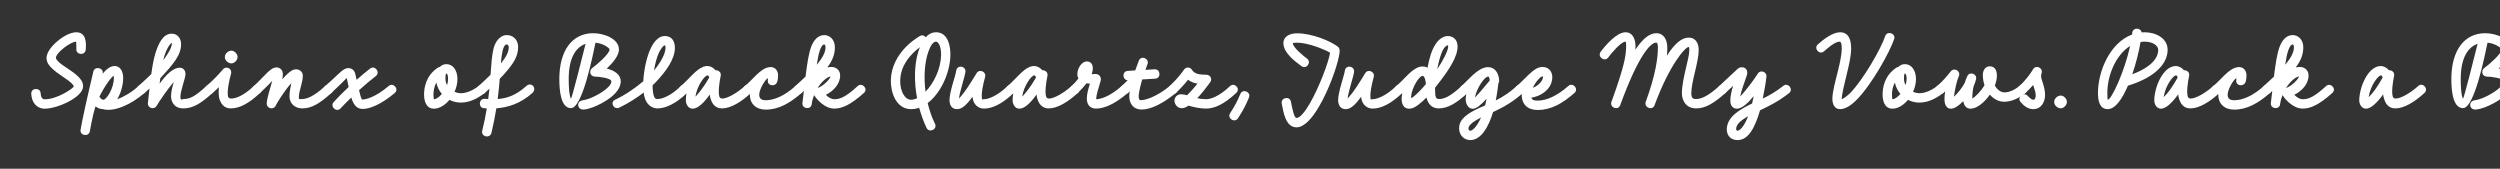
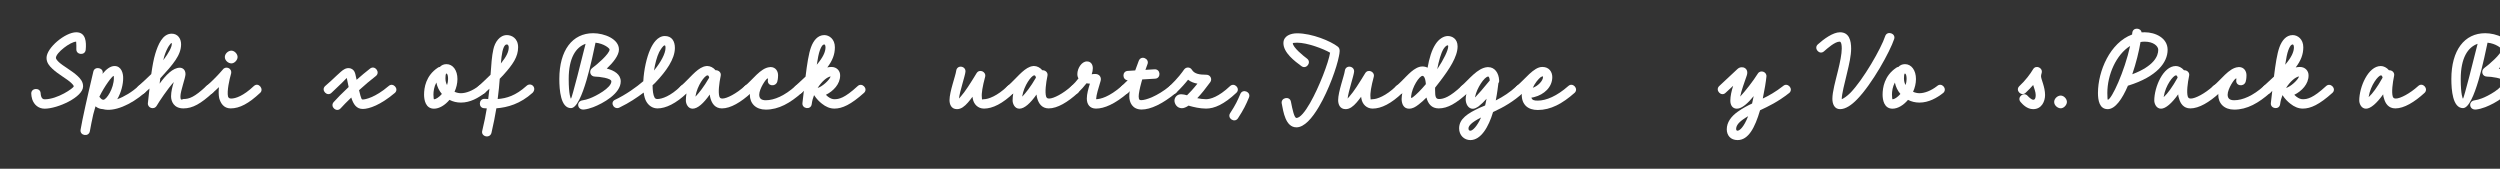
<svg xmlns="http://www.w3.org/2000/svg" width="4000" height="270" viewBox="0 0 4000 270" fill="none">
  <rect x="0" y="0" width="4000" height="270" fill="#333333" stroke="none" />
  <g clip-path="url(#clip0_88_5074)">
    <path d="M3961.62 175.239C3950.52 176.289 3948.87 162.039 3959.22 160.539C3962.82 159.939 3966.87 159.039 3970.92 157.389C3980.67 153.789 4005.42 140.589 4005.42 130.239C4005.42 124.839 3985.02 122.589 3979.62 122.589C3971.67 122.589 3969.72 114.639 3973.32 110.289L3973.47 110.139C3973.62 109.989 3973.62 109.989 3973.77 109.839C3974.22 109.389 3974.82 108.789 3975.42 108.339C3981.87 103.839 4002.57 85.989 4002.57 79.239C4002.57 77.139 3993.27 69.639 3980.07 68.289C3975.57 88.989 3959.22 172.989 3940.77 172.989C3924.27 172.989 3922.17 144.039 3922.17 126.339C3922.17 80.289 3943.17 53.139 3976.32 53.139C3994.17 53.139 4017.57 62.289 4017.57 79.239C4017.57 88.839 4007.82 100.539 3998.07 109.689C4010.07 112.689 4020.42 118.989 4020.42 130.239C4020.42 149.739 3992.22 165.339 3976.32 171.489C3971.07 173.439 3966.12 174.789 3961.62 175.239ZM3937.17 126.339C3937.17 151.989 3940.47 157.989 3940.77 157.989C3942.12 157.989 3958.92 91.239 3964.17 70.089C3948.72 75.489 3937.17 92.439 3937.17 126.339Z" fill="white" />
    <path d="M3830.6 121.089C3828.05 133.239 3826.4 147.489 3828.35 154.239C3829.1 156.339 3830 157.689 3833.3 157.689C3840.35 157.689 3855.8 149.739 3869 137.739C3876.2 130.839 3886.1 141.939 3879.35 148.539C3863 163.539 3846.35 173.439 3832.55 173.439C3821.45 173.439 3816.5 165.339 3814.4 157.539C3813.65 155.739 3813.2 153.489 3813.05 150.939C3803 165.039 3793.1 173.889 3785.6 173.889C3777.95 173.889 3774.8 165.639 3774.8 160.839C3774.8 139.539 3788.9 105.639 3809.3 105.639C3813.65 105.639 3818.75 108.039 3822.35 112.389C3827 112.089 3831.65 115.839 3830.6 121.089ZM3789.95 154.689C3789.8 155.439 3789.8 155.439 3790.25 154.989C3795.95 149.889 3803.6 139.539 3812.15 124.239C3811.4 120.639 3810.2 120.639 3809.45 120.639C3805.25 120.639 3792.8 136.389 3789.95 154.689Z" fill="white" />
    <path d="M3622.13 137.589C3628.13 132.189 3633.53 127.239 3638.33 122.589C3640.73 102.939 3643.28 85.839 3647.18 75.339C3650.93 65.139 3657.68 56.139 3668.33 56.139C3676.28 56.139 3685.28 62.589 3685.28 75.639C3685.28 87.339 3681.23 97.239 3673.13 107.889C3675.23 107.439 3677.48 107.139 3679.88 107.139C3688.43 107.139 3693.83 113.589 3693.68 120.639C3693.83 134.439 3682.73 145.839 3670.88 151.689C3671.93 152.739 3672.98 153.639 3674.03 154.539C3678.23 157.839 3681.68 158.739 3684.53 158.739C3691.58 158.739 3700.58 157.239 3721.58 137.889C3728.48 131.139 3738.83 141.789 3732.08 148.389C3710.93 167.439 3696.98 173.739 3684.53 173.739C3677.18 173.739 3670.58 170.739 3664.58 165.939C3660.53 162.789 3656.18 158.589 3652.13 152.439L3651.98 152.139C3650.18 156.639 3648.83 161.589 3648.23 166.539C3647.03 176.439 3632.18 174.189 3633.38 164.739C3634.13 158.289 3634.88 151.839 3635.63 145.389C3634.43 146.439 3633.23 147.639 3632.03 148.689C3624.83 155.139 3614.93 144.039 3622.13 137.589ZM3661.28 80.439C3659.48 85.239 3657.83 93.339 3656.33 103.539C3666.08 91.989 3670.28 83.289 3670.28 75.639C3670.28 71.439 3668.48 71.139 3668.33 71.139C3667.28 71.139 3664.73 71.139 3661.28 80.439ZM3678.53 122.289C3672.53 123.189 3664.28 130.389 3657.68 140.739C3664.73 138.789 3676.43 128.439 3678.53 122.289Z" fill="white" />
    <path d="M3541.27 137.589C3552.82 128.739 3566.32 108.489 3581.02 107.439H3581.17C3581.62 107.289 3581.92 107.289 3581.62 107.289C3581.92 107.289 3582.07 107.289 3582.37 107.289C3582.52 107.289 3582.67 107.289 3582.82 107.289C3590.62 107.589 3594.37 114.039 3594.37 120.339C3594.37 125.289 3593.62 129.339 3593.02 130.989C3589.87 139.539 3576.82 137.739 3578.02 128.139C3578.02 127.839 3578.02 127.239 3578.17 126.639C3578.32 126.189 3578.32 125.439 3577.87 125.439C3575.17 125.439 3564.22 142.089 3564.22 151.539C3564.22 157.989 3568.12 160.389 3574.72 160.389C3588.22 160.389 3604.87 153.189 3622.12 137.739C3629.47 130.539 3639.37 141.939 3632.17 148.539C3613.87 164.739 3595.42 175.389 3574.72 175.389C3558.67 175.389 3549.22 165.489 3549.22 151.689C3549.22 151.089 3549.22 150.489 3549.37 149.889C3542.62 153.039 3534.52 143.739 3541.27 137.589Z" fill="white" />
    <path d="M3502.63 121.089C3500.08 133.239 3498.43 147.489 3500.38 154.239C3501.13 156.339 3502.03 157.689 3505.33 157.689C3512.38 157.689 3527.83 149.739 3541.03 137.739C3548.23 130.839 3558.13 141.939 3551.38 148.539C3535.03 163.539 3518.38 173.439 3504.58 173.439C3493.48 173.439 3488.53 165.339 3486.43 157.539C3485.68 155.739 3485.23 153.489 3485.08 150.939C3475.03 165.039 3465.13 173.889 3457.63 173.889C3449.98 173.889 3446.83 165.639 3446.83 160.839C3446.83 139.539 3460.93 105.639 3481.33 105.639C3485.68 105.639 3490.78 108.039 3494.38 112.389C3499.03 112.089 3503.68 115.839 3502.63 121.089ZM3461.98 154.689C3461.83 155.439 3461.83 155.439 3462.28 154.989C3467.98 149.889 3475.63 139.539 3484.18 124.239C3483.43 120.639 3482.23 120.639 3481.48 120.639C3477.28 120.639 3464.83 136.389 3461.98 154.689Z" fill="white" />
    <path d="M3405.64 136.838C3405.34 136.838 3405.04 136.988 3404.74 136.988C3395.59 158.438 3384.34 174.638 3372.34 174.638C3359.14 174.638 3356.74 160.688 3356.74 148.838C3356.74 113.588 3376.24 68.138 3411.34 55.238C3411.49 54.338 3411.64 53.438 3411.64 52.538C3412.54 43.388 3425.44 44.138 3426.49 51.788C3428.14 51.638 3429.94 51.638 3431.59 51.638C3448.24 51.638 3468.19 60.488 3468.19 79.688C3468.19 99.938 3451.09 122.588 3405.64 136.838ZM3431.59 66.638C3429.34 66.638 3427.09 66.788 3424.84 67.238C3422.29 82.538 3417.64 101.288 3411.64 118.838C3446.44 105.638 3453.19 89.738 3453.19 79.688C3453.19 73.838 3445.54 66.638 3431.59 66.638ZM3371.74 148.838C3371.74 156.488 3372.19 159.638 3372.34 159.638C3378.49 159.638 3399.49 113.588 3408.19 73.538C3385.99 87.338 3371.74 119.438 3371.74 148.838Z" fill="white" />
    <path d="M3297.17 152.889C3302.57 153.039 3307.07 158.439 3307.07 163.089C3307.07 167.889 3302.12 173.289 3297.17 173.289C3292.52 173.289 3286.67 168.939 3286.67 163.089C3286.67 157.839 3291.92 152.889 3297.17 152.889Z" fill="white" />
    <path d="M3230.71 138.039C3240.91 128.589 3248.71 117.939 3253.06 110.589C3257.56 103.389 3268.81 108.489 3266.71 116.589C3265.81 119.739 3265.66 120.489 3265.66 122.139C3265.66 126.789 3272.11 139.089 3272.11 151.989C3272.11 162.339 3266.56 174.639 3253.06 174.639C3243.01 174.639 3235.96 166.689 3232.96 163.239C3226.51 155.739 3237.91 146.139 3244.21 153.339C3246.76 156.189 3250.96 159.639 3253.06 159.639C3254.71 159.639 3257.11 158.889 3257.11 151.989C3257.11 147.339 3254.86 141.939 3253.06 135.939C3249.61 139.989 3245.56 144.189 3241.21 148.239C3234.46 155.139 3224.11 144.789 3230.71 138.039Z" fill="white" />
-     <path d="M3099.32 137.738C3107.87 130.388 3115.67 121.388 3121.22 114.188C3126.77 107.288 3137.72 113.738 3134.12 121.838C3130.97 128.738 3127.37 144.788 3126.32 154.688C3132.32 149.288 3139.22 140.888 3143.57 132.638C3144.62 129.038 3145.97 125.438 3147.77 121.688C3151.52 113.738 3163.67 118.238 3161.72 126.638C3160.97 130.238 3159.62 134.138 3157.82 137.888C3156.17 144.638 3155.72 151.688 3155.72 157.838C3160.37 154.838 3169.67 146.138 3175.22 136.238C3173.42 130.988 3172.52 125.438 3172.52 119.888C3172.52 112.388 3176.72 106.088 3183.32 106.088C3190.97 106.088 3195.02 111.488 3195.02 120.788C3195.02 126.038 3193.82 131.438 3191.72 136.838C3195.47 143.438 3201.32 147.788 3206.87 147.788C3214.37 147.788 3222.62 144.488 3230.87 137.738C3238.07 130.988 3247.97 142.088 3240.92 148.538C3232.37 155.438 3220.22 162.788 3206.87 162.788C3197.72 162.788 3189.77 158.288 3183.77 151.388C3174.92 164.288 3162.47 173.888 3153.17 173.888C3145.07 173.888 3142.22 167.738 3141.17 161.888C3134.12 169.238 3126.77 174.038 3121.37 173.888C3116.87 174.188 3111.17 170.138 3111.17 159.188C3111.17 155.438 3111.47 150.788 3112.22 145.988C3111.32 146.888 3110.42 147.638 3109.52 148.538C3102.47 155.288 3092.42 144.338 3099.32 137.738Z" fill="white" />
    <path d="M3071.1 164.139C3064.5 164.139 3058.35 162.639 3052.8 159.789C3045.6 168.339 3036.45 173.889 3028.05 173.889C3014.55 173.889 3012.15 159.939 3012.15 151.389C3012.15 140.589 3014.85 121.239 3033.9 108.489C3034.95 107.589 3036.15 107.139 3037.35 107.139C3040.05 104.289 3043.5 102.639 3048 102.639C3058.35 102.639 3065.55 112.539 3065.55 126.489C3065.55 133.539 3063.75 140.589 3060.9 146.889C3064.35 148.389 3067.95 149.139 3071.1 149.139C3079.35 149.139 3089.85 145.089 3099.3 137.739C3106.5 130.989 3116.25 142.089 3109.35 148.539C3099.15 156.639 3085.95 164.139 3071.1 164.139ZM3046.35 125.439C3046.35 129.489 3047.25 133.089 3048.9 136.089C3049.95 133.089 3050.55 129.789 3050.55 126.489C3050.55 117.789 3048 117.639 3048 117.639C3047.85 117.639 3046.35 117.039 3046.35 125.439ZM3027.15 151.389C3027.15 156.489 3027.75 158.889 3028.05 158.889C3030.75 158.889 3036 155.739 3040.65 150.339C3036.3 145.239 3033.15 138.939 3031.8 132.039C3028.05 138.939 3027.15 146.289 3027.15 151.389Z" fill="white" />
    <path d="M2908.56 70.989C2917.71 62.739 2932.56 51.639 2943.96 51.639C2958.81 51.639 2961.81 65.139 2961.81 77.739C2961.81 88.989 2958.66 102.789 2955.36 116.439C2951.16 133.539 2946.81 150.939 2946.81 158.139V158.739C2949.96 157.389 2955.21 153.939 2960.61 148.539C2981.31 127.239 3009.81 77.589 3016.26 57.939C3019.41 48.489 3033.66 53.439 3030.66 62.439C3023.91 82.689 2995.56 134.139 2971.26 159.039C2962.56 168.039 2952.96 174.639 2944.11 174.639C2934.81 174.639 2931.81 165.939 2931.81 158.139C2931.81 146.739 2936.61 130.089 2940.81 112.989C2944.11 99.639 2946.81 86.289 2946.81 77.739C2946.81 66.489 2943.96 66.639 2943.21 66.639C2935.86 66.639 2923.71 77.439 2918.46 82.089C2911.11 88.689 2901.36 77.289 2908.56 70.989Z" fill="white" />
    <path d="M2750.69 137.738C2765.99 123.488 2776.19 114.038 2780.09 110.288C2786.84 104.138 2798.99 108.788 2794.79 120.938C2791.04 131.888 2786.09 145.088 2784.29 154.538C2791.94 146.438 2805.44 129.188 2812.49 117.788C2816.69 111.038 2827.19 114.938 2826.29 122.588C2825.54 130.388 2823.14 144.938 2820.44 157.688C2830.19 153.038 2840.69 147.188 2852.84 137.738C2859.89 131.138 2869.94 141.938 2863.04 148.538C2844.59 163.088 2829.44 170.138 2816.09 176.438C2807.84 204.338 2797.49 224.138 2780.09 224.138C2768.84 224.138 2762.84 216.488 2762.84 206.888C2762.84 195.788 2769.74 186.338 2780.24 178.838C2788.19 173.138 2795.69 169.238 2803.34 165.638C2804.09 162.188 2804.99 158.138 2805.89 153.788C2797.19 164.588 2787.29 173.888 2779.04 173.888C2772.29 173.888 2768.54 168.638 2768.54 161.138C2768.54 153.638 2770.49 145.388 2773.04 137.288C2769.59 140.588 2765.54 144.338 2760.89 148.538C2753.99 155.288 2743.79 144.338 2750.69 137.738ZM2777.84 206.438C2777.84 207.788 2778.44 209.138 2779.94 209.138C2783.24 209.138 2789.99 203.888 2797.04 185.888C2794.19 187.538 2791.49 189.188 2788.79 191.138C2780.39 197.138 2777.84 201.938 2777.84 206.438Z" fill="white" />
-     <path d="M2561.01 82.989C2568.21 73.239 2586.36 51.639 2600.76 51.639C2613.66 51.639 2616.81 64.839 2616.81 74.289C2616.81 75.939 2616.81 77.739 2616.66 79.389C2628.66 61.389 2639.61 53.139 2649.96 53.139C2662.26 53.139 2667.66 63.789 2667.66 76.389C2667.66 79.989 2667.51 84.339 2667.06 89.139C2678.61 70.689 2690.31 60.189 2701.86 60.189C2714.01 60.189 2717.91 70.539 2717.91 80.139C2717.91 99.039 2706.06 130.689 2706.06 149.289C2706.06 158.289 2710.26 158.439 2713.86 158.439C2722.41 158.439 2733.36 153.339 2750.76 137.739C2757.81 131.139 2767.86 141.939 2760.96 148.539C2743.26 164.289 2729.46 173.439 2713.86 173.439C2697.81 173.439 2691.06 160.989 2691.06 149.289C2691.06 126.339 2702.91 93.789 2702.91 80.139C2702.91 74.889 2702.01 75.189 2701.86 75.189C2696.46 75.189 2671.26 103.389 2647.26 168.339C2643.81 177.639 2630.01 171.939 2633.16 162.939C2649.51 118.539 2652.66 90.939 2652.66 76.389C2652.66 70.239 2651.46 68.139 2649.96 68.139C2641.41 68.139 2622.21 86.439 2592.36 168.189C2588.91 177.639 2575.11 171.939 2578.26 163.089C2598.36 107.889 2601.81 89.139 2601.81 74.289C2601.81 65.439 2600.91 66.639 2600.76 66.639C2593.56 66.639 2577.06 86.439 2573.16 91.989C2567.31 99.789 2555.31 90.789 2561.01 82.989Z" fill="white" />
    <path d="M2426.82 137.589C2439.87 127.089 2453.82 107.139 2467.47 107.139C2467.62 107.139 2467.92 107.139 2468.07 107.139C2478.42 107.139 2483.67 114.939 2483.67 123.339C2483.67 139.539 2470.32 151.389 2454.87 155.289C2453.52 155.739 2451.87 156.039 2450.22 156.189C2451.42 160.239 2454.42 160.989 2460.42 160.989C2473.92 160.989 2491.17 153.639 2509.17 137.739C2516.37 130.989 2526.27 142.089 2519.37 148.539C2499.87 165.789 2481.12 175.989 2460.42 175.989C2444.82 175.989 2434.77 167.739 2434.77 151.389C2434.77 150.789 2434.77 150.339 2434.77 149.889C2428.02 153.189 2420.37 143.589 2426.82 137.589ZM2468.07 122.139H2467.77C2467.17 122.289 2466.27 122.739 2465.07 123.489C2461.17 126.489 2455.77 133.239 2452.47 140.439C2460.42 137.889 2468.82 129.339 2468.82 123.339C2468.82 122.439 2468.52 122.139 2468.07 122.139Z" fill="white" />
    <path d="M2338.19 137.737C2350.19 127.387 2363.84 108.788 2379.59 107.438C2379.89 107.438 2380.04 107.438 2380.19 107.438C2380.49 107.438 2380.79 107.438 2380.34 107.438C2380.64 107.438 2380.94 107.438 2381.24 107.438C2391.44 107.438 2398.04 116.587 2398.64 128.587C2398.79 130.687 2398.19 132.337 2397.29 133.537V134.138C2396.69 138.638 2395.64 148.538 2393.24 160.688C2405.39 154.538 2415.89 147.638 2426.54 137.888C2433.89 130.987 2443.34 141.938 2437.04 148.388C2421.59 162.338 2406.74 171.038 2388.89 179.288C2381.84 202.988 2369.54 224.137 2352.59 224.137C2342.69 224.137 2334.59 216.487 2334.59 205.387C2334.59 189.937 2348.54 181.238 2367.89 172.238C2370.74 171.038 2373.44 169.988 2376.14 168.788C2376.29 168.188 2376.44 167.737 2376.59 167.138C2377.34 163.987 2377.94 160.987 2378.54 157.987C2369.84 167.588 2362.19 174.038 2356.49 174.038C2349.29 174.038 2345.09 166.537 2345.09 158.587C2345.09 156.187 2345.54 153.337 2346.14 150.187C2339.69 152.737 2331.59 143.887 2338.19 137.737ZM2360.24 154.538C2359.94 156.038 2359.94 156.038 2360.69 155.288C2365.19 150.638 2373.29 141.487 2383.64 128.737C2383.19 122.737 2381.24 122.438 2381.24 122.438C2375.09 122.438 2362.79 141.338 2360.24 154.538ZM2349.59 205.387C2349.59 207.188 2350.04 209.137 2352.59 209.137C2356.19 209.137 2363.39 202.088 2369.69 187.988C2354.24 195.788 2349.59 201.487 2349.59 205.387Z" fill="white" />
    <path d="M2234.04 137.589C2245.14 128.589 2255.04 114.939 2265.84 109.239C2268.99 107.439 2272.44 106.389 2275.44 106.389C2275.59 106.389 2275.89 106.389 2276.19 106.389C2279.19 106.389 2281.89 107.139 2284.14 108.339C2286.69 93.639 2290.74 79.689 2297.04 70.389C2302.14 62.589 2309.64 57.639 2316.54 57.639C2322.99 57.639 2332.14 61.689 2332.14 74.289C2332.14 90.639 2318.94 110.589 2303.94 130.239C2301.39 133.689 2298.69 136.989 2296.14 140.289C2296.14 141.639 2296.14 142.989 2296.14 144.189C2296.14 155.289 2297.34 158.439 2302.59 158.439C2309.94 158.439 2319.99 154.989 2338.44 137.739C2345.34 131.439 2355.39 141.789 2348.64 148.389C2330.19 165.189 2316.54 173.439 2301.84 173.439C2290.44 173.439 2284.74 165.789 2282.34 156.039C2277.99 160.389 2273.79 164.289 2269.74 167.289C2264.64 171.189 2260.29 173.889 2254.44 173.889C2246.19 173.889 2242.74 166.839 2242.59 158.589C2242.59 155.889 2243.04 152.589 2243.64 148.839C2236.74 154.689 2226.84 144.189 2234.04 137.589ZM2309.49 78.489C2305.59 85.089 2301.99 97.389 2299.59 110.739C2309.79 95.439 2317.14 80.439 2317.14 74.289C2317.14 72.789 2316.84 72.489 2316.39 72.489C2315.79 72.489 2313.09 72.789 2309.49 78.489ZM2276.19 121.389H2276.04C2270.94 121.389 2259.24 139.239 2257.74 154.239C2257.74 155.289 2257.74 156.789 2258.19 156.789C2258.79 156.789 2259.84 156.039 2260.89 155.289C2266.44 151.089 2273.79 143.589 2281.29 134.739C2281.29 134.139 2281.29 133.689 2281.29 133.239C2280.24 122.589 2277.09 121.389 2276.19 121.389Z" fill="white" />
    <path d="M2166.53 114.939C2165.93 121.389 2157.38 146.289 2156.18 157.689C2156.93 156.939 2157.98 155.739 2159.33 154.089C2165.78 146.889 2174.18 133.839 2184.38 117.039C2188.88 109.689 2200.13 114.789 2198.03 122.889C2193.83 138.489 2192.03 149.289 2192.78 155.739C2193.38 160.839 2191.88 158.739 2196.23 158.739C2202.83 158.739 2217.53 153.639 2233.73 137.889C2240.63 131.139 2250.98 141.789 2244.08 148.389C2226.23 165.639 2210.03 173.739 2196.23 173.739C2186.63 173.739 2179.73 166.839 2178.23 157.689C2178.08 156.789 2177.93 155.889 2177.78 154.839C2175.23 158.289 2172.83 161.439 2170.58 163.989C2165.18 170.139 2159.63 174.639 2153.03 174.639C2143.58 174.639 2141.03 166.539 2141.03 160.239C2141.03 146.889 2150.63 121.389 2151.68 113.589C2152.88 102.939 2167.58 105.489 2166.53 114.939Z" fill="white" />
    <path d="M2082.27 105.789C2071.62 97.989 2053.47 84.339 2053.47 69.039C2053.47 57.339 2065.02 53.289 2075.37 53.289C2099.37 53.289 2129.37 65.889 2140.62 74.739C2144.97 78.189 2143.32 84.639 2142.27 90.039C2138.97 107.439 2126.22 143.589 2110.47 170.439C2099.37 189.339 2086.77 203.739 2074.32 203.739C2056.77 203.739 2053.32 178.689 2050.77 165.639C2048.97 156.039 2063.67 153.189 2065.47 162.639C2068.02 175.839 2070.87 188.739 2074.32 188.739C2080.02 188.739 2088.12 178.839 2096.07 164.889C2110.77 139.239 2125.62 100.089 2128.17 84.339C2117.67 78.189 2091.87 68.289 2075.37 68.289C2069.97 68.289 2068.47 68.889 2068.47 69.039C2068.47 75.789 2085.57 89.589 2091.27 93.789C2099.07 99.639 2090.07 111.639 2082.27 105.789Z" fill="white" />
    <path d="M1968.2 181.089C1976.9 167.739 1979.9 161.289 1984.55 150.339C1988.3 141.339 2002.1 147.189 1998.35 156.039C1993.7 167.289 1989.8 175.389 1980.8 189.189C1975.4 197.439 1962.95 189.189 1968.2 181.089Z" fill="white" />
    <path d="M1871.49 137.738C1884.84 124.988 1891.44 115.688 1894.59 111.188C1898.04 106.538 1904.49 107.288 1907.04 111.638C1910.94 118.088 1918.74 119.588 1930.29 119.588C1936.74 119.588 1939.89 126.638 1936.44 131.438C1929.24 141.338 1922.19 150.188 1915.59 157.088C1919.94 157.988 1925.04 158.738 1929.69 158.738C1936.44 158.738 1949.64 155.138 1967.94 137.888C1974.84 131.138 1985.19 141.638 1978.29 148.388C1958.34 167.138 1942.89 173.738 1929.69 173.738C1919.79 173.738 1909.44 171.188 1903.59 169.538C1902.99 169.388 1902.39 169.238 1901.79 168.938C1897.74 171.638 1894.14 173.138 1890.99 173.138C1883.04 173.138 1879.14 165.938 1879.14 160.988C1879.14 156.188 1882.89 150.788 1889.79 150.788C1892.79 150.788 1895.94 151.538 1899.24 152.438C1903.29 148.538 1908.84 142.688 1915.89 133.838C1910.64 132.938 1905.39 131.138 1900.89 127.538C1896.84 132.788 1890.54 139.988 1881.69 148.538C1874.79 155.288 1864.59 144.488 1871.49 137.738Z" fill="white" />
    <path d="M1794.59 137.739C1798.04 134.589 1801.19 131.589 1804.34 128.439C1795.49 127.839 1795.04 114.039 1804.34 113.439C1808.54 113.139 1812.59 112.989 1816.34 112.689C1818.14 107.589 1820.09 102.339 1822.04 97.239C1825.94 87.639 1839.44 94.089 1835.99 102.639C1834.94 105.639 1833.74 108.639 1832.69 111.789C1837.34 111.489 1842.14 111.189 1847.24 110.889C1857.14 110.289 1858.04 125.289 1848.29 125.889C1840.94 126.339 1834.19 126.789 1827.59 127.089C1827.14 128.739 1826.69 130.239 1826.24 131.739C1823.54 141.489 1821.89 149.889 1821.89 154.239C1821.89 160.089 1823.84 160.239 1826.24 160.239C1832.84 160.239 1851.29 154.389 1871.54 137.739C1879.04 130.689 1888.34 142.389 1881.59 148.539C1859.99 166.389 1840.79 175.239 1826.69 175.239C1811.69 175.239 1806.89 163.689 1806.89 154.239C1806.89 151.689 1807.04 148.839 1807.49 145.989C1806.59 146.889 1805.69 147.639 1804.79 148.539C1797.44 154.989 1787.84 144.339 1794.59 137.739Z" fill="white" />
    <path d="M1714.31 137.889C1718.96 133.539 1722.56 129.339 1725.56 125.439C1724.36 123.489 1723.76 121.239 1723.76 118.539C1723.76 109.239 1730.66 98.289 1739.06 98.289C1745.66 98.289 1748.51 103.539 1748.51 109.089C1748.51 112.239 1747.91 115.539 1746.71 118.839C1747.76 118.689 1748.96 118.689 1750.16 118.389C1759.91 117.339 1762.76 124.539 1760.81 130.089C1757.66 140.139 1753.91 152.889 1753.91 157.689C1753.91 158.289 1753.76 158.739 1753.76 158.739C1760.66 158.589 1774.46 155.289 1794.71 137.739C1801.76 131.139 1811.66 142.089 1804.76 148.539C1783.76 166.539 1766.66 173.739 1753.61 173.739C1743.71 173.739 1738.91 166.989 1738.91 157.689C1738.91 150.489 1741.31 141.939 1743.86 133.839C1742.06 133.839 1740.11 133.539 1738.46 133.239C1734.56 138.189 1730.06 143.289 1724.81 148.389C1717.91 155.289 1707.56 144.489 1714.31 137.889Z" fill="white" />
    <path d="M1612.22 137.739C1625.87 125.739 1636.37 111.189 1648.07 106.839C1649.72 106.239 1651.52 105.789 1653.47 105.639H1653.62C1653.92 105.639 1654.37 105.639 1654.07 105.639C1654.37 105.639 1654.52 105.639 1654.67 105.639C1659.02 105.639 1664.12 108.039 1667.72 112.389C1672.37 112.089 1677.02 115.839 1675.97 121.089C1673.42 133.239 1671.77 147.489 1673.72 154.239C1674.47 156.339 1675.37 157.689 1678.67 157.689C1685.72 157.689 1701.17 149.739 1714.37 137.739C1721.57 130.839 1731.47 141.939 1724.72 148.539C1708.37 163.539 1691.72 173.439 1677.92 173.439C1666.82 173.439 1661.87 165.339 1659.62 157.539C1659.02 155.739 1658.72 153.639 1658.42 151.239C1648.67 165.189 1639.07 173.889 1630.97 173.889C1623.32 173.889 1620.17 165.639 1620.17 160.839C1620.17 157.239 1620.47 153.339 1621.22 149.289C1614.47 154.239 1605.02 144.189 1612.22 137.739ZM1635.62 153.789C1635.62 154.539 1635.62 154.539 1636.07 154.089C1640.87 148.989 1648.82 139.389 1657.52 124.239C1656.77 120.639 1655.57 120.639 1654.82 120.639H1654.52C1650.17 121.089 1638.47 136.689 1635.62 153.789Z" fill="white" />
    <path d="M1544.71 114.939C1544.11 121.389 1535.56 146.289 1534.36 157.689C1535.11 156.939 1536.16 155.739 1537.51 154.089C1543.96 146.889 1552.36 133.839 1562.56 117.039C1567.06 109.689 1578.31 114.789 1576.21 122.889C1572.01 138.489 1570.21 149.289 1570.96 155.739C1571.56 160.839 1570.06 158.739 1574.41 158.739C1581.01 158.739 1595.71 153.639 1611.91 137.889C1618.81 131.139 1629.16 141.789 1622.26 148.389C1604.41 165.639 1588.21 173.739 1574.41 173.739C1564.81 173.739 1557.91 166.839 1556.41 157.689C1556.26 156.789 1556.11 155.889 1555.96 154.839C1553.41 158.289 1551.01 161.439 1548.76 163.989C1543.36 170.139 1537.81 174.639 1531.21 174.639C1521.76 174.639 1519.21 166.539 1519.21 160.239C1519.21 146.889 1528.81 121.389 1529.86 113.589C1531.06 102.939 1545.76 105.489 1544.71 114.939Z" fill="white" />
-     <path d="M1495.99 198.039C1500.34 206.739 1486.84 213.339 1482.49 204.639C1478.14 195.639 1473.64 183.189 1470.64 172.389C1466.59 173.889 1462.24 174.639 1457.74 174.639C1433.44 174.639 1424.89 147.339 1425.34 127.989C1425.94 107.289 1435.54 89.439 1449.04 75.489C1455.49 68.739 1463.14 62.889 1471.54 57.789C1475.44 55.389 1479.04 56.739 1481.14 59.589C1485.49 54.789 1490.89 51.639 1497.64 51.639C1516.99 51.639 1521.04 74.139 1520.59 88.989C1519.99 116.439 1505.29 148.989 1484.29 164.889C1486.84 175.839 1491.19 188.739 1495.99 198.039ZM1485.04 83.739C1479.34 100.389 1477.84 123.789 1480.84 146.739C1494.04 133.089 1505.14 110.589 1505.74 88.539C1506.04 72.489 1500.64 66.639 1497.64 66.639C1491.34 66.639 1487.14 77.889 1485.04 83.739ZM1440.34 128.289C1439.89 146.289 1447.99 159.639 1457.74 159.639C1460.74 159.639 1464.04 158.739 1467.34 157.239C1462.39 131.139 1462.69 103.989 1469.29 82.539C1470.04 80.289 1470.94 77.889 1471.84 75.489C1467.49 78.639 1463.44 82.239 1459.84 85.989C1448.14 97.989 1440.79 112.089 1440.34 128.289Z" fill="white" />
    <path d="M1272.67 137.589C1278.67 132.189 1284.07 127.239 1288.87 122.589C1291.27 102.939 1293.81 85.839 1297.71 75.339C1301.46 65.139 1308.22 56.139 1318.87 56.139C1326.82 56.139 1335.81 62.589 1335.81 75.639C1335.81 87.339 1331.77 97.239 1323.67 107.889C1325.77 107.439 1328.02 107.139 1330.42 107.139C1338.97 107.139 1344.36 113.589 1344.21 120.639C1344.36 134.439 1333.27 145.839 1321.42 151.689C1322.47 152.739 1323.51 153.639 1324.56 154.539C1328.76 157.839 1332.21 158.739 1335.06 158.739C1342.11 158.739 1351.11 157.239 1372.12 137.889C1379.02 131.139 1389.37 141.789 1382.62 148.389C1361.46 167.439 1347.51 173.739 1335.06 173.739C1327.71 173.739 1321.12 170.739 1315.12 165.939C1311.07 162.789 1306.72 158.589 1302.67 152.439L1302.52 152.139C1300.72 156.639 1299.37 161.589 1298.77 166.539C1297.57 176.439 1282.72 174.189 1283.92 164.739C1284.67 158.289 1285.42 151.839 1286.17 145.389C1284.97 146.439 1283.76 147.639 1282.56 148.689C1275.36 155.139 1265.47 144.039 1272.67 137.589ZM1311.81 80.439C1310.01 85.239 1308.37 93.339 1306.87 103.539C1316.62 91.989 1320.81 83.289 1320.81 75.639C1320.81 71.439 1319.02 71.139 1318.87 71.139C1317.82 71.139 1315.26 71.139 1311.81 80.439ZM1329.06 122.289C1323.06 123.189 1314.81 130.389 1308.21 140.739C1315.26 138.789 1326.96 128.439 1329.06 122.289Z" fill="white" />
    <path d="M1191.81 137.589C1203.36 128.739 1216.86 108.489 1231.56 107.439H1231.71C1232.16 107.289 1232.46 107.289 1232.16 107.289C1232.46 107.289 1232.61 107.289 1232.91 107.289C1233.06 107.289 1233.21 107.289 1233.36 107.289C1241.16 107.589 1244.91 114.039 1244.91 120.339C1244.91 125.289 1244.16 129.339 1243.56 130.989C1240.41 139.539 1227.36 137.739 1228.56 128.139C1228.56 127.839 1228.56 127.239 1228.71 126.639C1228.86 126.189 1228.86 125.439 1228.41 125.439C1225.71 125.439 1214.76 142.089 1214.76 151.539C1214.76 157.989 1218.66 160.389 1225.26 160.389C1238.76 160.389 1255.41 153.189 1272.66 137.739C1280.01 130.539 1289.91 141.939 1282.71 148.539C1264.41 164.739 1245.96 175.389 1225.26 175.389C1209.21 175.389 1199.76 165.489 1199.76 151.689C1199.76 151.089 1199.76 150.489 1199.91 149.889C1193.16 153.039 1185.06 143.739 1191.81 137.589Z" fill="white" />
    <path d="M1089.41 137.739C1103.06 125.739 1113.56 111.189 1125.26 106.839C1126.91 106.239 1128.71 105.789 1130.66 105.639H1130.81C1131.11 105.639 1131.56 105.639 1131.26 105.639C1131.56 105.639 1131.71 105.639 1131.86 105.639C1136.21 105.639 1141.31 108.039 1144.91 112.389C1149.56 112.089 1154.21 115.839 1153.16 121.089C1150.61 133.239 1148.96 147.489 1150.91 154.239C1151.66 156.339 1152.56 157.689 1155.86 157.689C1162.91 157.689 1178.36 149.739 1191.56 137.739C1198.76 130.839 1208.66 141.939 1201.91 148.539C1185.56 163.539 1168.91 173.439 1155.11 173.439C1144.01 173.439 1139.06 165.339 1136.81 157.539C1136.21 155.739 1135.91 153.639 1135.61 151.239C1125.86 165.189 1116.26 173.889 1108.16 173.889C1100.51 173.889 1097.36 165.639 1097.36 160.839C1097.36 157.239 1097.66 153.339 1098.41 149.289C1091.66 154.239 1082.21 144.189 1089.41 137.739ZM1112.81 153.789C1112.81 154.539 1112.81 154.539 1113.26 154.089C1118.06 148.989 1126.01 139.389 1134.71 124.239C1133.96 120.639 1132.76 120.639 1132.01 120.639H1131.71C1127.36 121.089 1115.66 136.689 1112.81 153.789Z" fill="white" />
    <path d="M983.233 160.089C1001.68 151.389 1018.63 139.089 1029.28 129.939C1030.18 111.789 1034.68 91.539 1040.38 79.089C1044.43 69.789 1052.08 57.639 1063.78 57.639C1075.03 57.639 1079.83 66.039 1079.83 76.689C1079.83 94.539 1065.58 114.189 1049.53 131.139C1048.33 132.489 1046.53 134.289 1044.13 136.389C1044.13 144.789 1045.03 151.989 1047.28 156.039C1048.33 157.689 1049.53 158.439 1051.93 158.439C1058.83 158.439 1073.08 153.789 1089.13 137.889C1096.18 130.839 1106.08 141.789 1099.63 148.389C1081.78 165.639 1065.13 173.439 1052.08 173.439C1044.13 173.439 1038.13 169.089 1034.38 162.939C1032.13 159.339 1030.63 154.089 1029.88 148.089C1019.38 156.039 1006.03 164.889 992.533 171.339C983.233 177.489 975.433 164.739 983.233 160.089ZM1054.63 83.439C1051.03 90.789 1048.18 101.589 1046.38 112.839C1057.48 99.339 1064.83 85.539 1064.83 76.689C1064.83 72.639 1063.93 72.639 1063.48 72.639C1060.93 72.639 1056.88 79.389 1054.63 83.439Z" fill="white" />
    <path d="M934.372 175.239C923.272 176.289 921.622 162.039 931.972 160.539C935.572 159.939 939.622 159.039 943.672 157.389C953.422 153.789 978.172 140.589 978.172 130.239C978.172 124.839 957.772 122.589 952.372 122.589C944.422 122.589 942.472 114.639 946.072 110.289L946.222 110.139C946.372 109.989 946.372 109.989 946.522 109.839C946.972 109.389 947.572 108.789 948.172 108.339C954.622 103.839 975.322 85.989 975.322 79.239C975.322 77.139 966.022 69.639 952.822 68.289C948.322 88.989 931.972 172.989 913.522 172.989C897.022 172.989 894.922 144.039 894.922 126.339C894.922 80.289 915.922 53.139 949.072 53.139C966.922 53.139 990.322 62.289 990.322 79.239C990.322 88.839 980.572 100.539 970.822 109.689C982.822 112.689 993.172 118.989 993.172 130.239C993.172 149.739 964.972 165.339 949.072 171.489C943.822 173.439 938.872 174.789 934.372 175.239ZM909.922 126.339C909.922 151.989 913.222 157.989 913.522 157.989C914.872 157.989 931.672 91.239 936.922 70.089C921.472 75.489 909.922 92.439 909.922 126.339Z" fill="white" />
    <path d="M775.13 158.139C777.23 158.289 779.18 158.439 781.13 158.439C781.88 152.739 782.48 147.189 783.08 141.939C780.68 144.039 778.28 146.289 775.88 148.539C768.38 155.739 758.33 144.489 765.68 137.739C772.88 131.139 779.33 125.139 784.88 119.589C786.08 103.239 786.83 90.039 789.38 78.939C791.78 67.689 799.28 56.139 811.13 56.139C818.18 56.139 828.98 60.789 828.98 75.639C828.98 90.639 820.88 102.789 805.43 119.889C803.63 121.989 801.68 123.939 799.58 126.039C798.83 135.639 797.93 146.439 796.28 158.439C810.68 157.389 825.08 152.889 841.88 137.889C849.23 130.389 859.73 140.139 852.23 148.389C832.43 166.239 812.03 171.939 794.18 173.289C792.23 185.139 789.68 198.189 786.38 212.439C783.83 222.489 768.68 218.439 771.68 208.839C774.83 196.089 777.08 184.239 778.88 173.439C777.53 173.289 776.03 173.289 774.68 173.139C765.08 172.839 765.68 157.989 775.13 158.139ZM803.93 82.239C802.73 87.489 801.98 93.939 801.38 101.589C810.83 89.889 813.98 82.539 813.98 75.639C813.98 74.589 813.53 71.139 810.98 71.139C809.33 71.139 806.33 71.889 803.93 82.239Z" fill="white" />
    <path d="M737.456 164.139C730.856 164.139 724.706 162.639 719.156 159.789C711.956 168.339 702.806 173.889 694.406 173.889C680.906 173.889 678.506 159.939 678.506 151.389C678.506 140.589 681.206 121.239 700.256 108.489C701.306 107.589 702.506 107.139 703.706 107.139C706.406 104.289 709.856 102.639 714.356 102.639C724.706 102.639 731.906 112.539 731.906 126.489C731.906 133.539 730.106 140.589 727.256 146.889C730.706 148.389 734.306 149.139 737.456 149.139C745.706 149.139 756.206 145.089 765.656 137.739C772.856 130.989 782.606 142.089 775.706 148.539C765.506 156.639 752.306 164.139 737.456 164.139ZM712.706 125.439C712.706 129.489 713.606 133.089 715.256 136.089C716.306 133.089 716.906 129.789 716.906 126.489C716.906 117.789 714.356 117.639 714.356 117.639C714.206 117.639 712.706 117.039 712.706 125.439ZM693.506 151.389C693.506 156.489 694.106 158.889 694.406 158.889C697.106 158.889 702.356 155.739 707.006 150.339C702.656 145.239 699.506 138.939 698.156 132.039C694.406 138.939 693.506 146.289 693.506 151.389Z" fill="white" />
    <path d="M533.821 163.388C538.921 157.538 547.771 148.688 557.821 139.238C556.771 134.588 555.721 128.888 554.821 124.688C551.671 128.138 545.071 134.738 530.521 148.388C523.621 155.288 513.271 144.488 520.021 137.888C534.721 125.438 544.621 114.188 550.771 110.888C556.771 107.138 566.221 108.488 568.471 118.238C569.071 121.088 569.821 124.388 570.571 127.688C577.921 121.238 585.271 114.938 592.171 109.688C599.971 103.688 608.971 115.838 601.321 121.688C592.921 128.138 583.321 136.238 574.471 144.338C578.221 159.938 578.821 159.188 580.621 159.188C584.221 159.188 600.121 156.188 621.721 137.738C628.771 131.138 638.821 142.088 631.921 148.538C608.671 168.188 590.671 174.188 580.621 174.338C570.421 174.338 565.471 167.138 562.021 156.038C554.821 162.938 548.821 169.088 545.071 173.288C538.621 180.638 527.521 170.738 533.821 163.388Z" fill="white" />
-     <path d="M405.91 137.889C424.21 121.089 432.46 107.889 442.36 107.889C447.91 107.889 452.56 111.939 452.56 118.689C452.56 121.089 452.11 123.939 451.66 126.939C454.51 123.489 457.36 120.489 460.21 117.939C464.26 114.339 468.16 110.889 474.31 110.889C478.06 110.889 484.51 114.039 484.51 121.089C484.51 131.739 478.21 146.139 478.21 154.389C478.21 159.789 478.06 158.439 483.61 158.439C490.66 158.439 501.76 154.689 520.21 137.739C527.11 131.139 537.31 141.939 530.41 148.539C511.51 165.789 498.46 173.439 483.61 173.439C471.46 173.439 463.21 165.189 463.21 154.389C463.21 147.489 464.56 139.689 466.06 133.089C455.86 144.039 443.26 164.289 441.01 169.239C437.56 176.289 426.76 173.589 426.76 165.939C426.76 157.689 432.46 141.339 435.61 129.339C432.01 133.239 426.16 139.239 416.41 148.389C409.51 155.289 399.16 144.639 405.91 137.889Z" fill="white" />
    <path d="M370.231 81.039C375.631 81.189 380.131 86.589 380.131 91.239C380.131 96.039 375.181 101.439 370.231 101.439C365.581 101.439 359.731 97.089 359.731 91.239C359.731 85.989 364.981 81.039 370.231 81.039ZM369.781 117.639C366.931 127.389 362.881 145.839 364.831 154.389C365.581 156.339 366.631 157.689 369.931 157.689C376.681 157.689 389.281 153.639 406.081 137.739C413.581 130.689 422.731 142.689 416.281 148.539C398.131 165.489 383.581 173.439 369.031 173.439C357.631 173.439 352.831 164.589 350.731 157.089C349.681 151.989 349.681 145.839 350.281 139.389C347.281 142.389 343.981 145.389 340.531 148.389C333.931 154.839 322.981 145.089 330.031 137.889C341.281 128.289 350.131 118.689 356.581 111.189C361.081 105.039 371.581 108.939 369.781 117.639Z" fill="white" />
    <path d="M221.194 137.889C228.994 130.839 236.044 124.539 242.044 118.539C243.844 105.639 245.794 94.689 248.494 85.839C252.844 71.739 259.894 53.889 274.744 53.889C284.343 53.889 289.744 61.689 289.744 70.839C289.744 88.389 276.844 102.939 256.444 125.289C255.994 127.989 255.693 130.839 255.393 133.839C265.144 120.189 276.694 108.339 287.644 108.339C291.394 108.339 296.794 110.739 296.794 118.689C296.794 124.539 288.694 145.539 288.694 154.089C288.694 161.289 290.644 159.189 293.494 158.439C302.644 158.439 311.043 155.589 330.093 137.739C337.743 130.539 347.493 141.939 340.294 148.539C321.394 165.789 308.344 173.439 293.494 173.439C277.894 173.439 273.694 161.889 273.694 154.089C273.694 146.889 275.794 138.489 278.044 131.289C268.144 142.239 255.094 161.739 250.594 169.389C246.244 176.439 235.593 172.539 236.643 164.739C237.543 156.639 238.444 148.989 239.194 141.639C236.794 143.889 234.244 146.139 231.694 148.389C224.194 155.439 215.043 144.039 221.194 137.889ZM262.744 90.339C262.294 92.139 261.694 94.239 261.244 96.339C270.394 84.189 274.893 75.189 274.893 70.239C274.893 69.189 274.594 68.739 274.294 68.739C273.694 68.739 267.544 74.739 262.744 90.339Z" fill="white" />
    <path d="M149.347 114.489C151.597 104.889 166.897 108.789 164.047 117.789V118.089C169.897 110.889 176.497 105.639 183.247 105.639C194.347 105.639 197.197 117.639 197.047 124.839C197.197 134.439 193.897 148.089 187.597 158.739C198.847 154.689 211.597 147.039 221.497 137.739C228.997 130.689 238.597 141.939 231.397 148.539C209.347 167.889 181.897 179.439 164.797 174.639C160.297 174.489 156.247 172.989 152.797 170.139C151.447 174.489 150.247 178.689 149.197 183.039C146.947 193.239 144.997 202.689 143.797 209.889C141.997 219.639 127.297 217.089 128.947 207.489C129.847 202.239 130.897 196.989 131.947 191.589C137.497 164.589 146.197 127.689 149.347 114.489ZM160.147 156.189C162.097 158.889 164.047 159.639 165.397 159.639C170.197 159.639 182.197 141.639 182.197 124.839C182.197 122.589 182.047 121.389 181.897 121.389C179.497 121.389 167.047 138.039 158.947 154.839C159.397 155.289 159.697 155.739 160.147 156.189Z" fill="white" />
    <path d="M122.15 79.089C122.15 75.489 122.3 70.389 121.85 66.639C112.55 66.789 89.45 84.489 89.45 92.589C89.45 93.789 90.5 95.739 93.95 99.189C101.15 105.939 115.25 113.139 124.55 121.989C128.75 126.039 132.95 130.839 132.95 138.189C132.95 155.439 92.15 173.889 71.45 173.889C61.85 173.889 54.5 167.889 51.5 158.739C50.6 155.739 50 152.289 50 149.589C50 140.289 64.4 139.839 65 148.989C65.15 151.239 65.45 152.889 65.9 154.239C66.8 157.089 68.45 158.889 71.45 158.889C92.15 158.889 117.95 140.739 117.95 138.189C117.95 137.289 117.35 135.939 114.05 132.789C107.45 126.339 93.2 118.989 83.75 109.989C79.1 105.639 74.45 100.389 74.45 92.589C74.45 76.539 104.3 51.639 122 51.639C137.75 51.639 138.2 67.839 137.15 79.389C136.4 89.139 122.15 88.089 122.15 79.089Z" fill="white" />
  </g>
  <defs>
    <clipPath id="clip0_88_5074">
      <rect width="4000" height="270" fill="white" />
    </clipPath>
  </defs>
</svg>